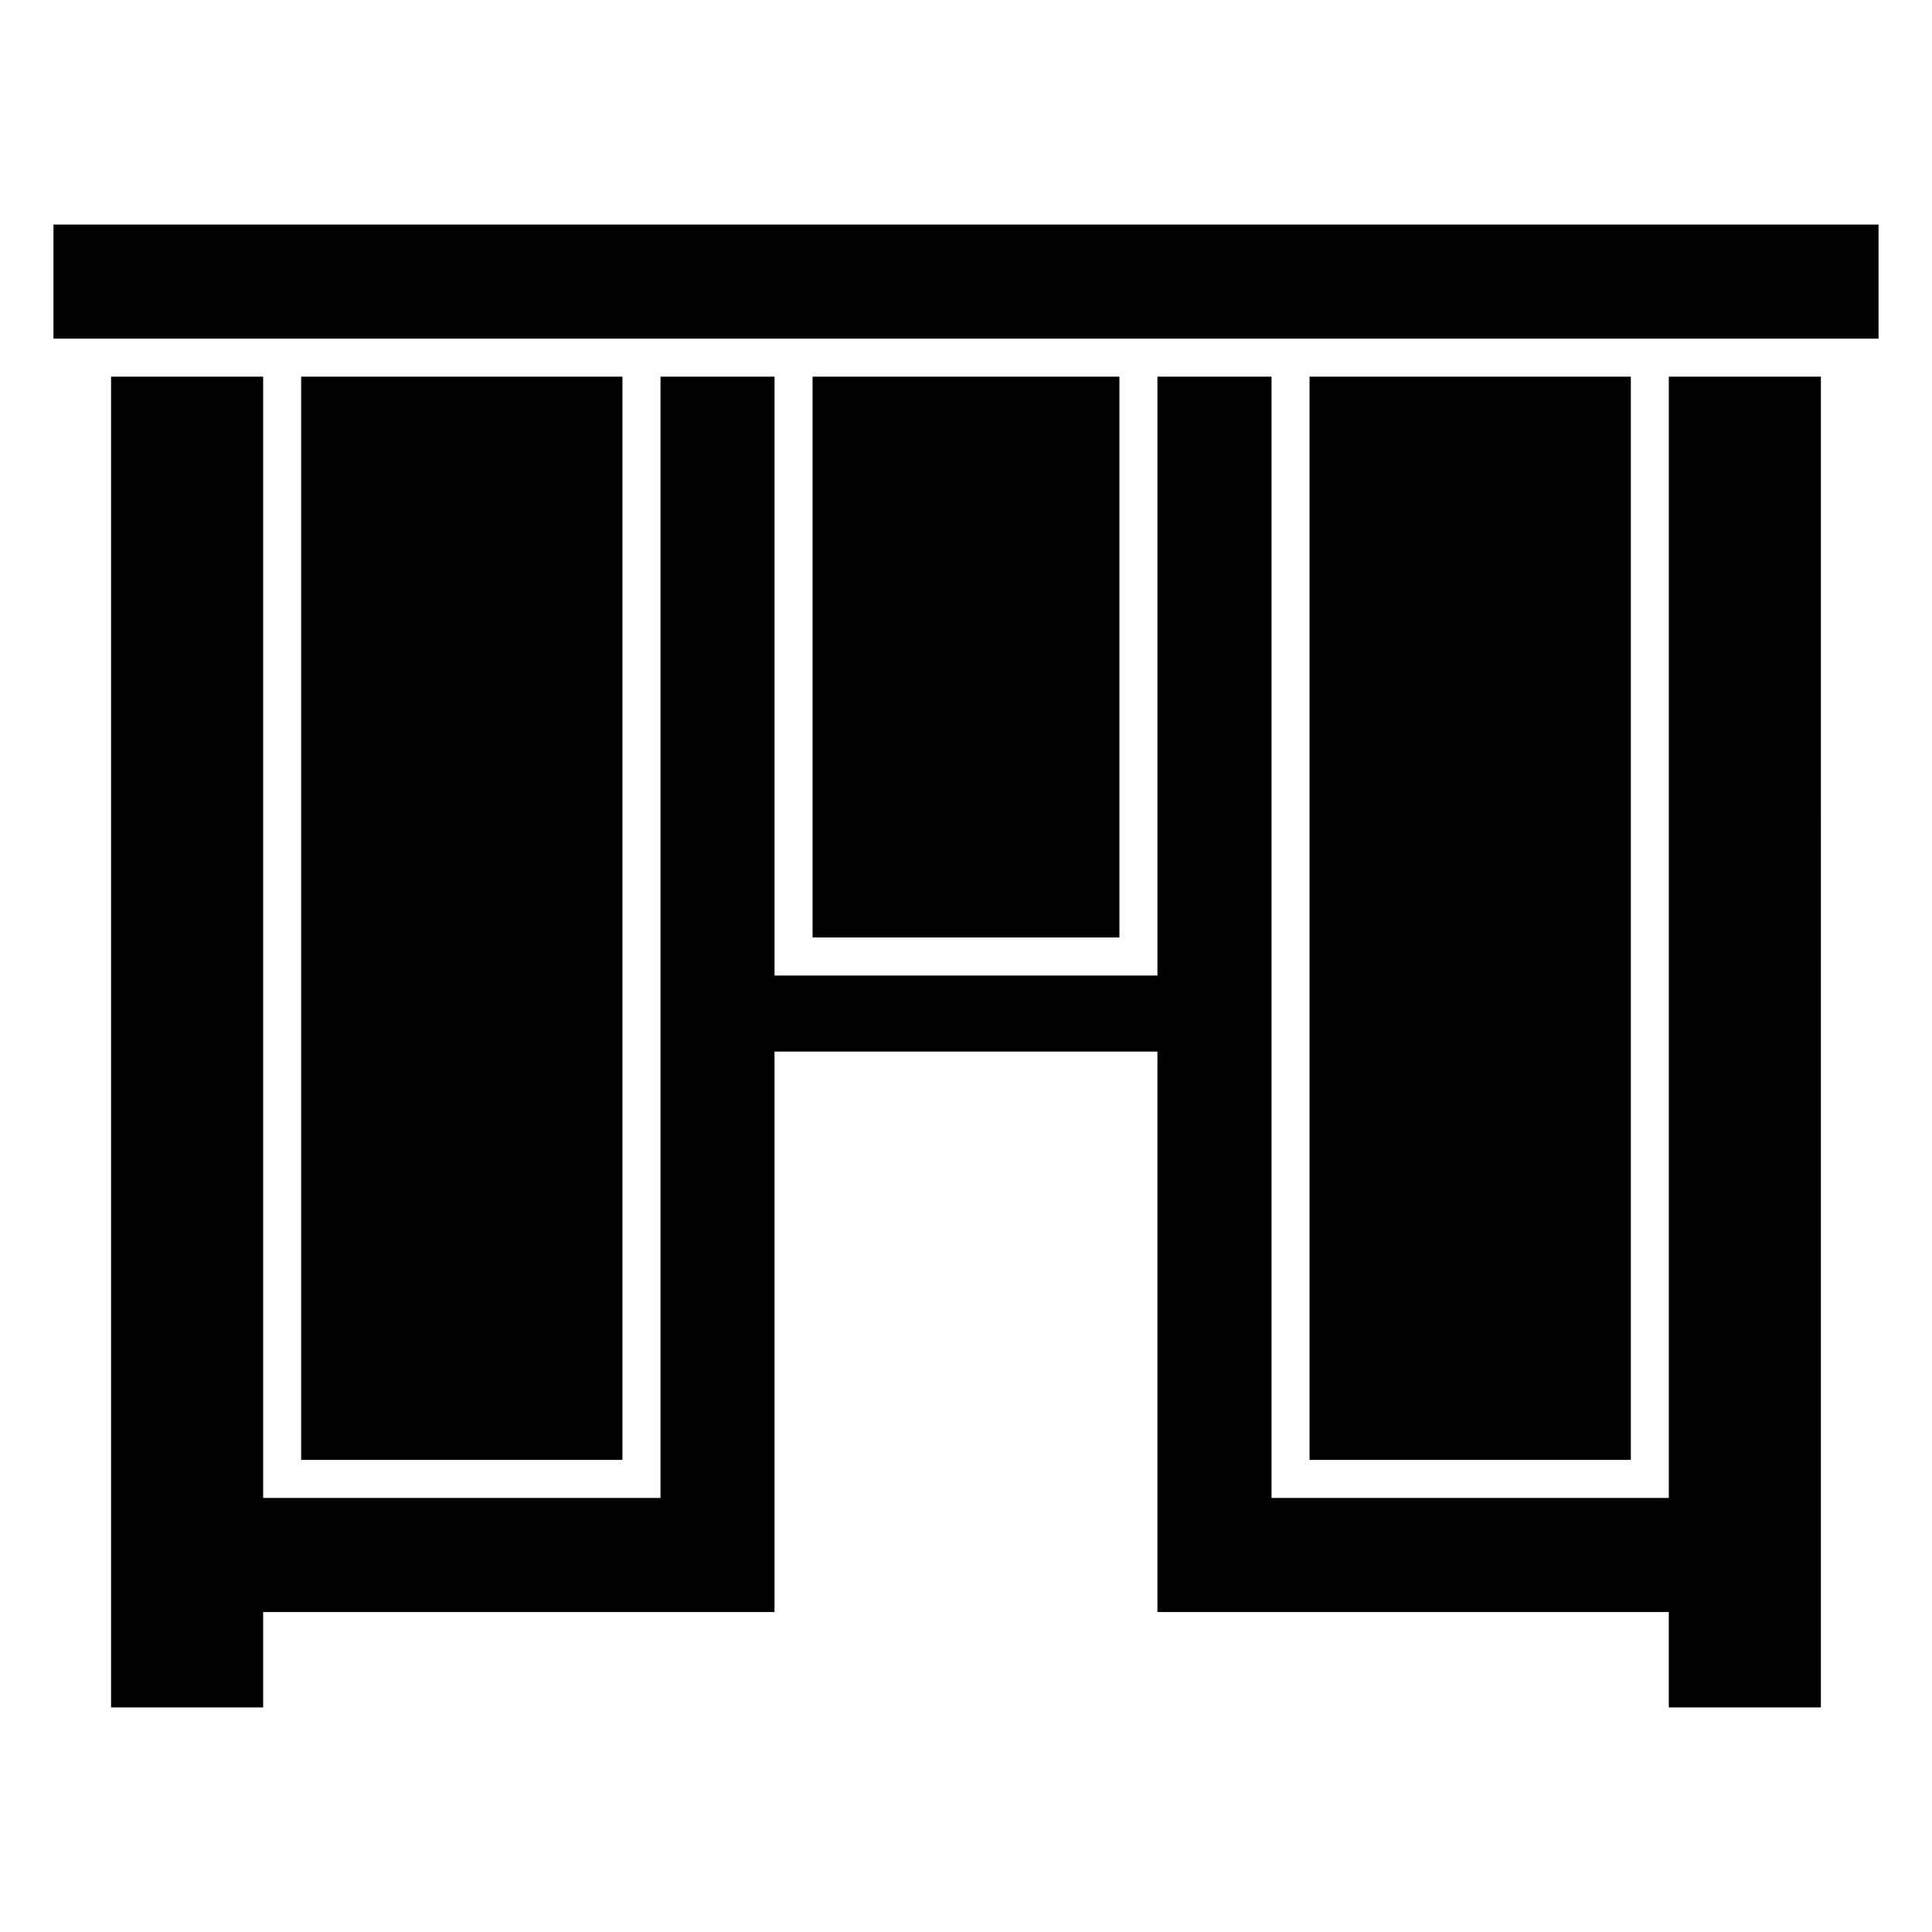
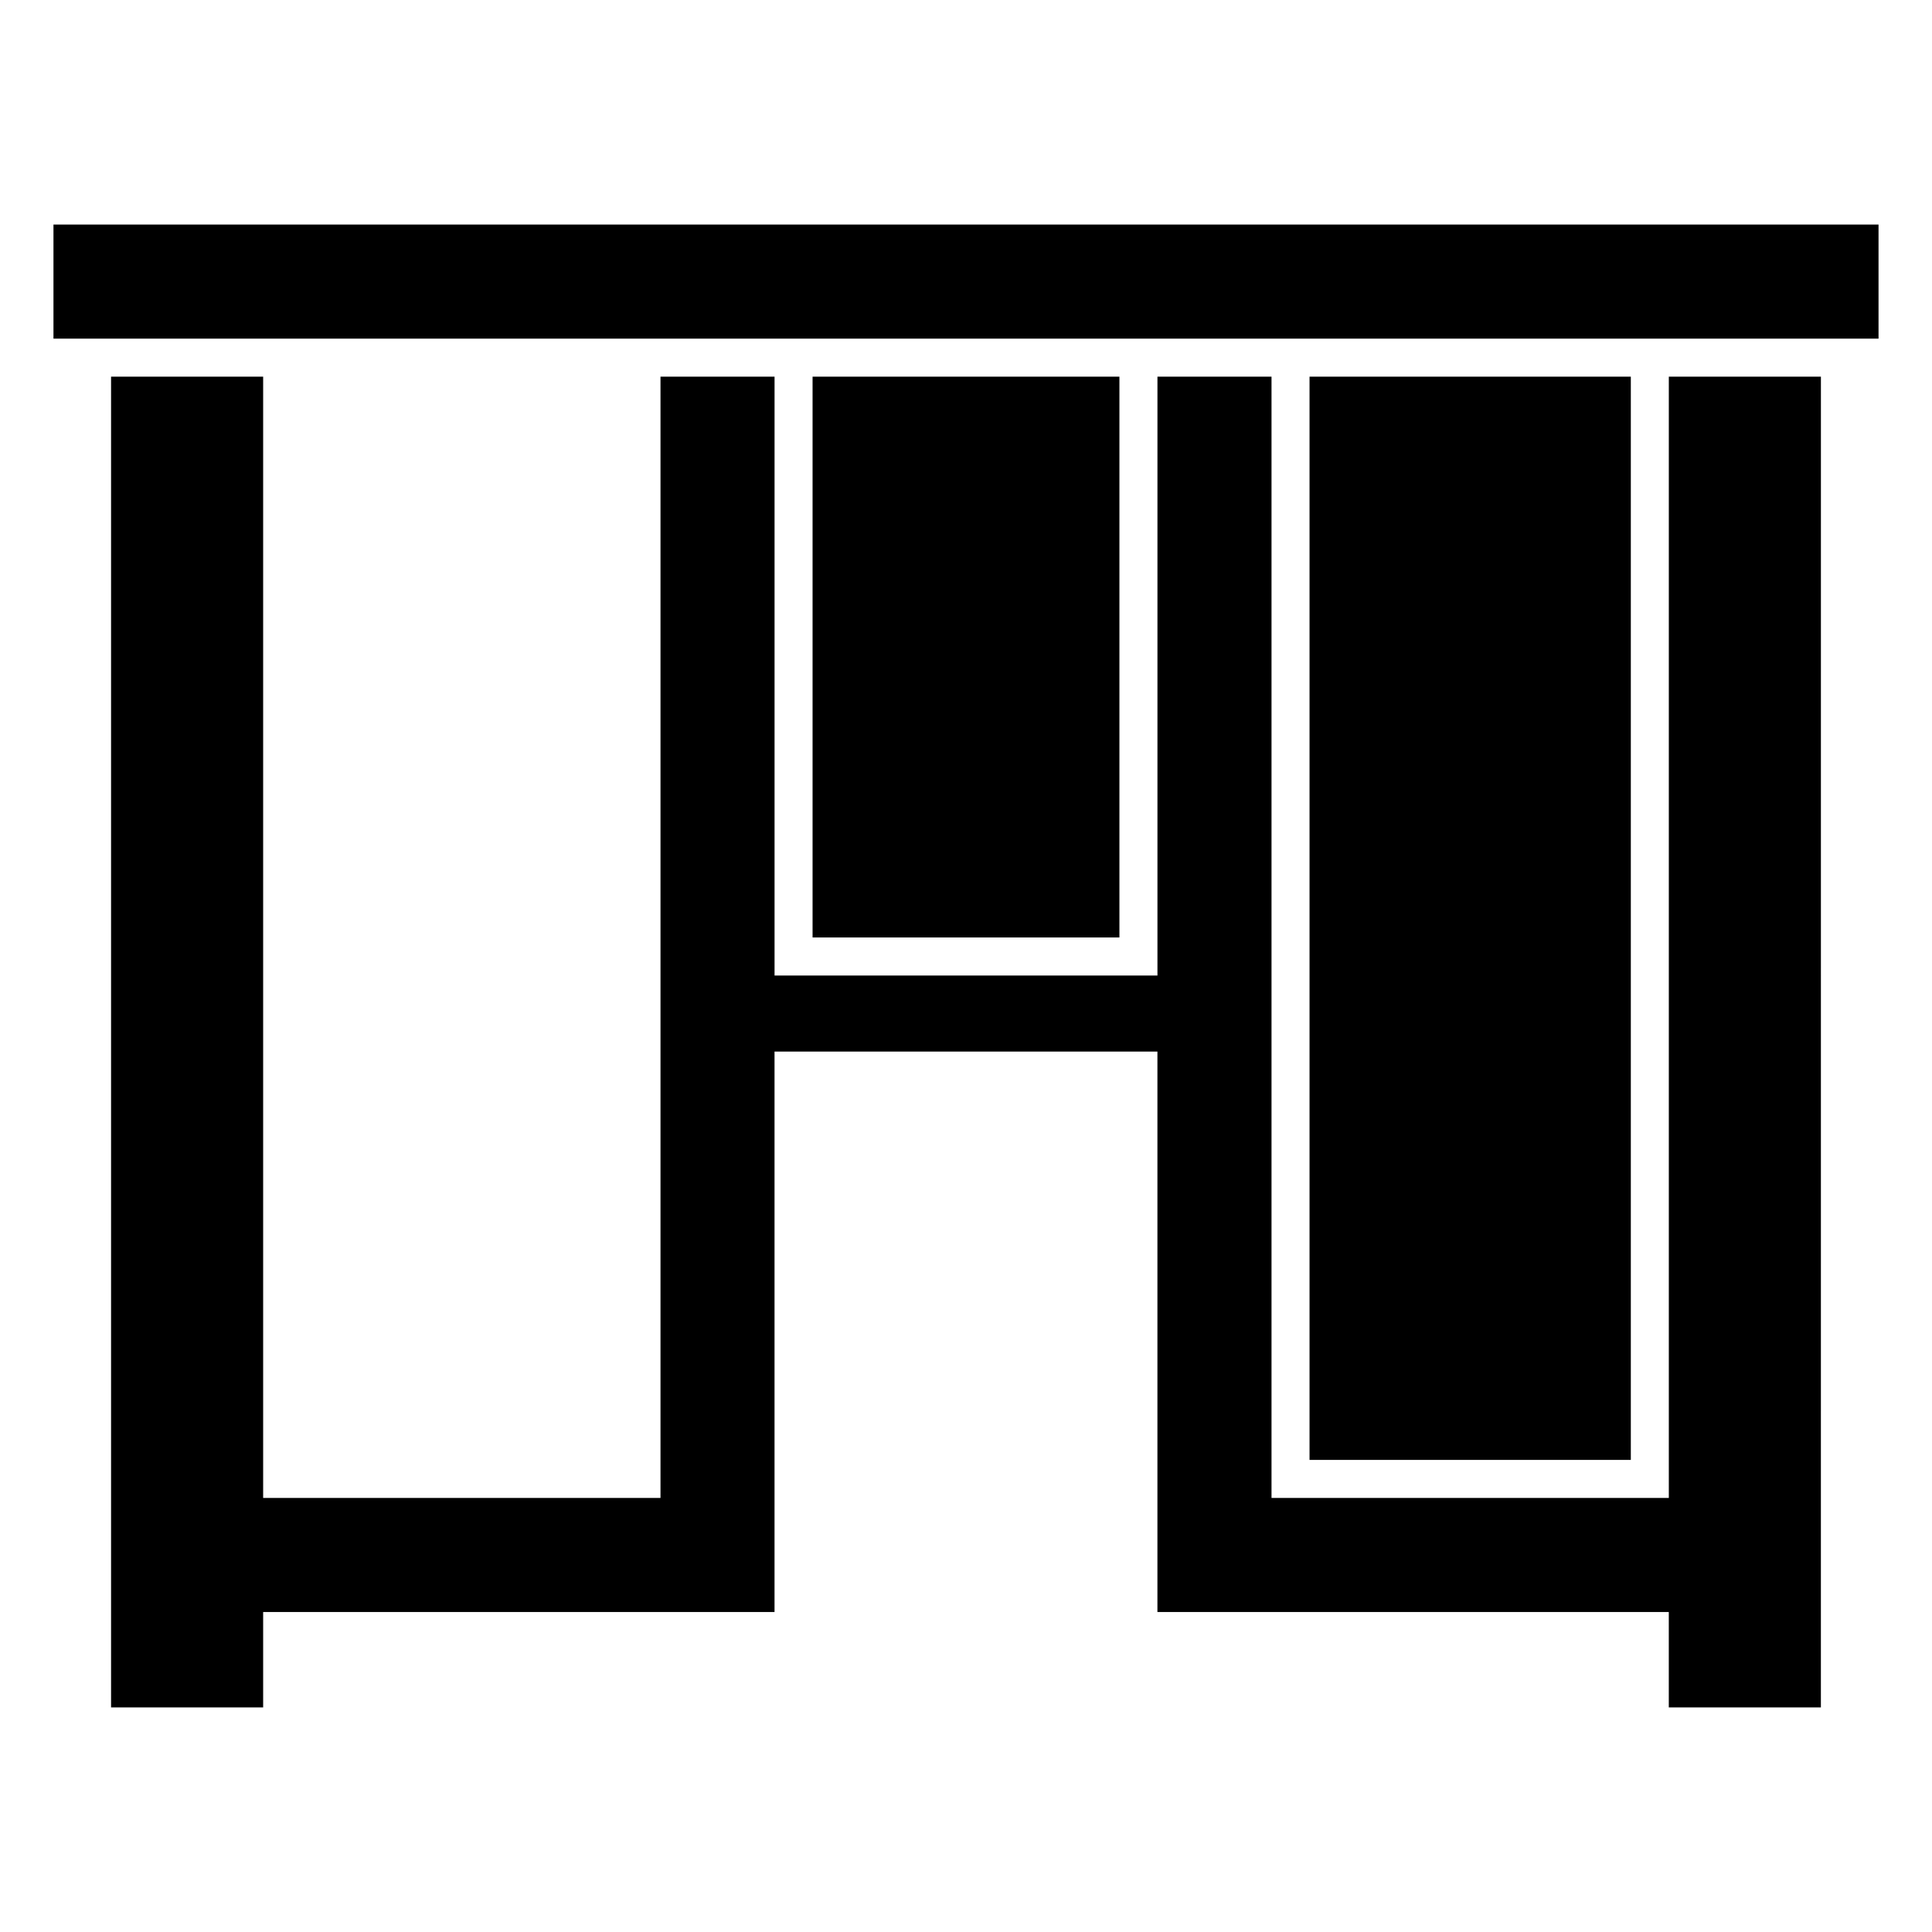
<svg xmlns="http://www.w3.org/2000/svg" fill="#000000" width="800px" height="800px" version="1.1" viewBox="144 144 512 512">
  <g>
    <path d="m359.34 243.82h81.316v148.62h-81.316z" />
    <path d="m626.56 243.82h-40.305v297.15h-105.29v-297.15h-30.23v158.7h-101.47v-158.7h-30.227v297.15h-105.3v-297.15h-40.305v352.67h40.305v-25.293h135.52v-148.52h101.47v148.52h135.52v25.293h40.305z" />
    <path d="m491.04 243.82h85.145v287.07h-85.145z" />
-     <path d="m223.81 243.82h85.145v287.07h-85.145z" />
    <path d="m158.17 203.51h483.66v30.23h-483.66z" />
  </g>
</svg>